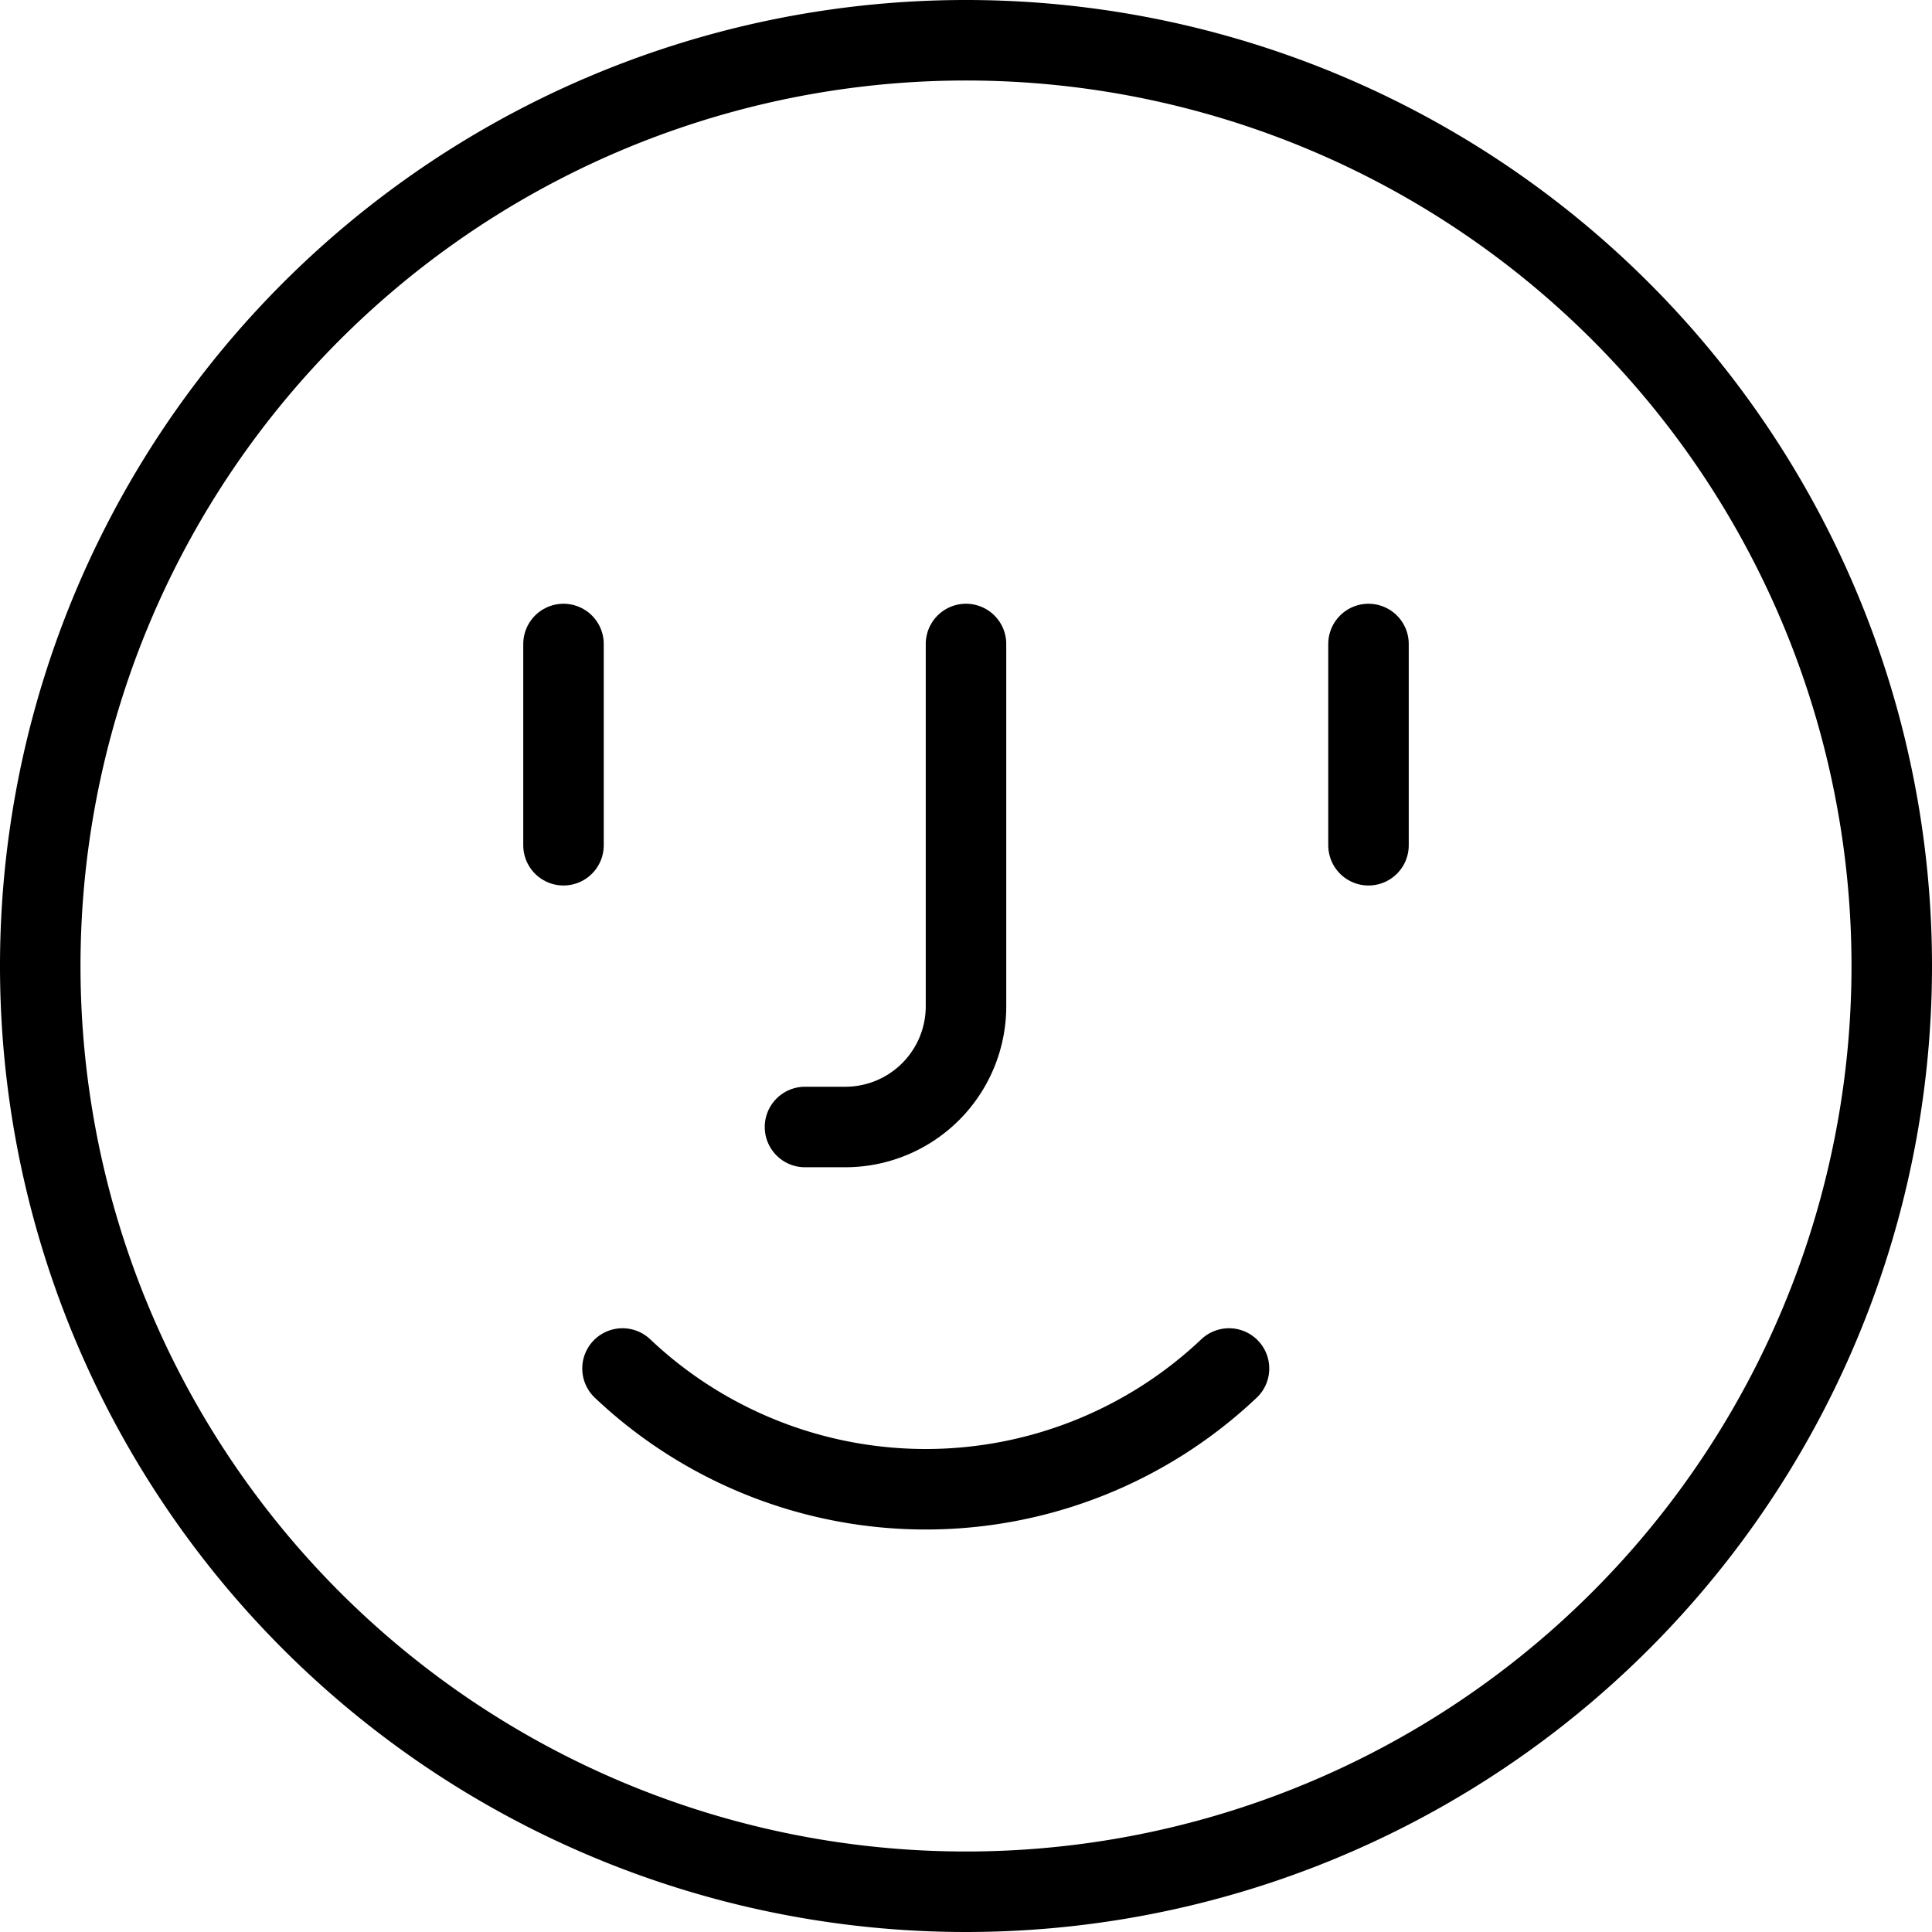
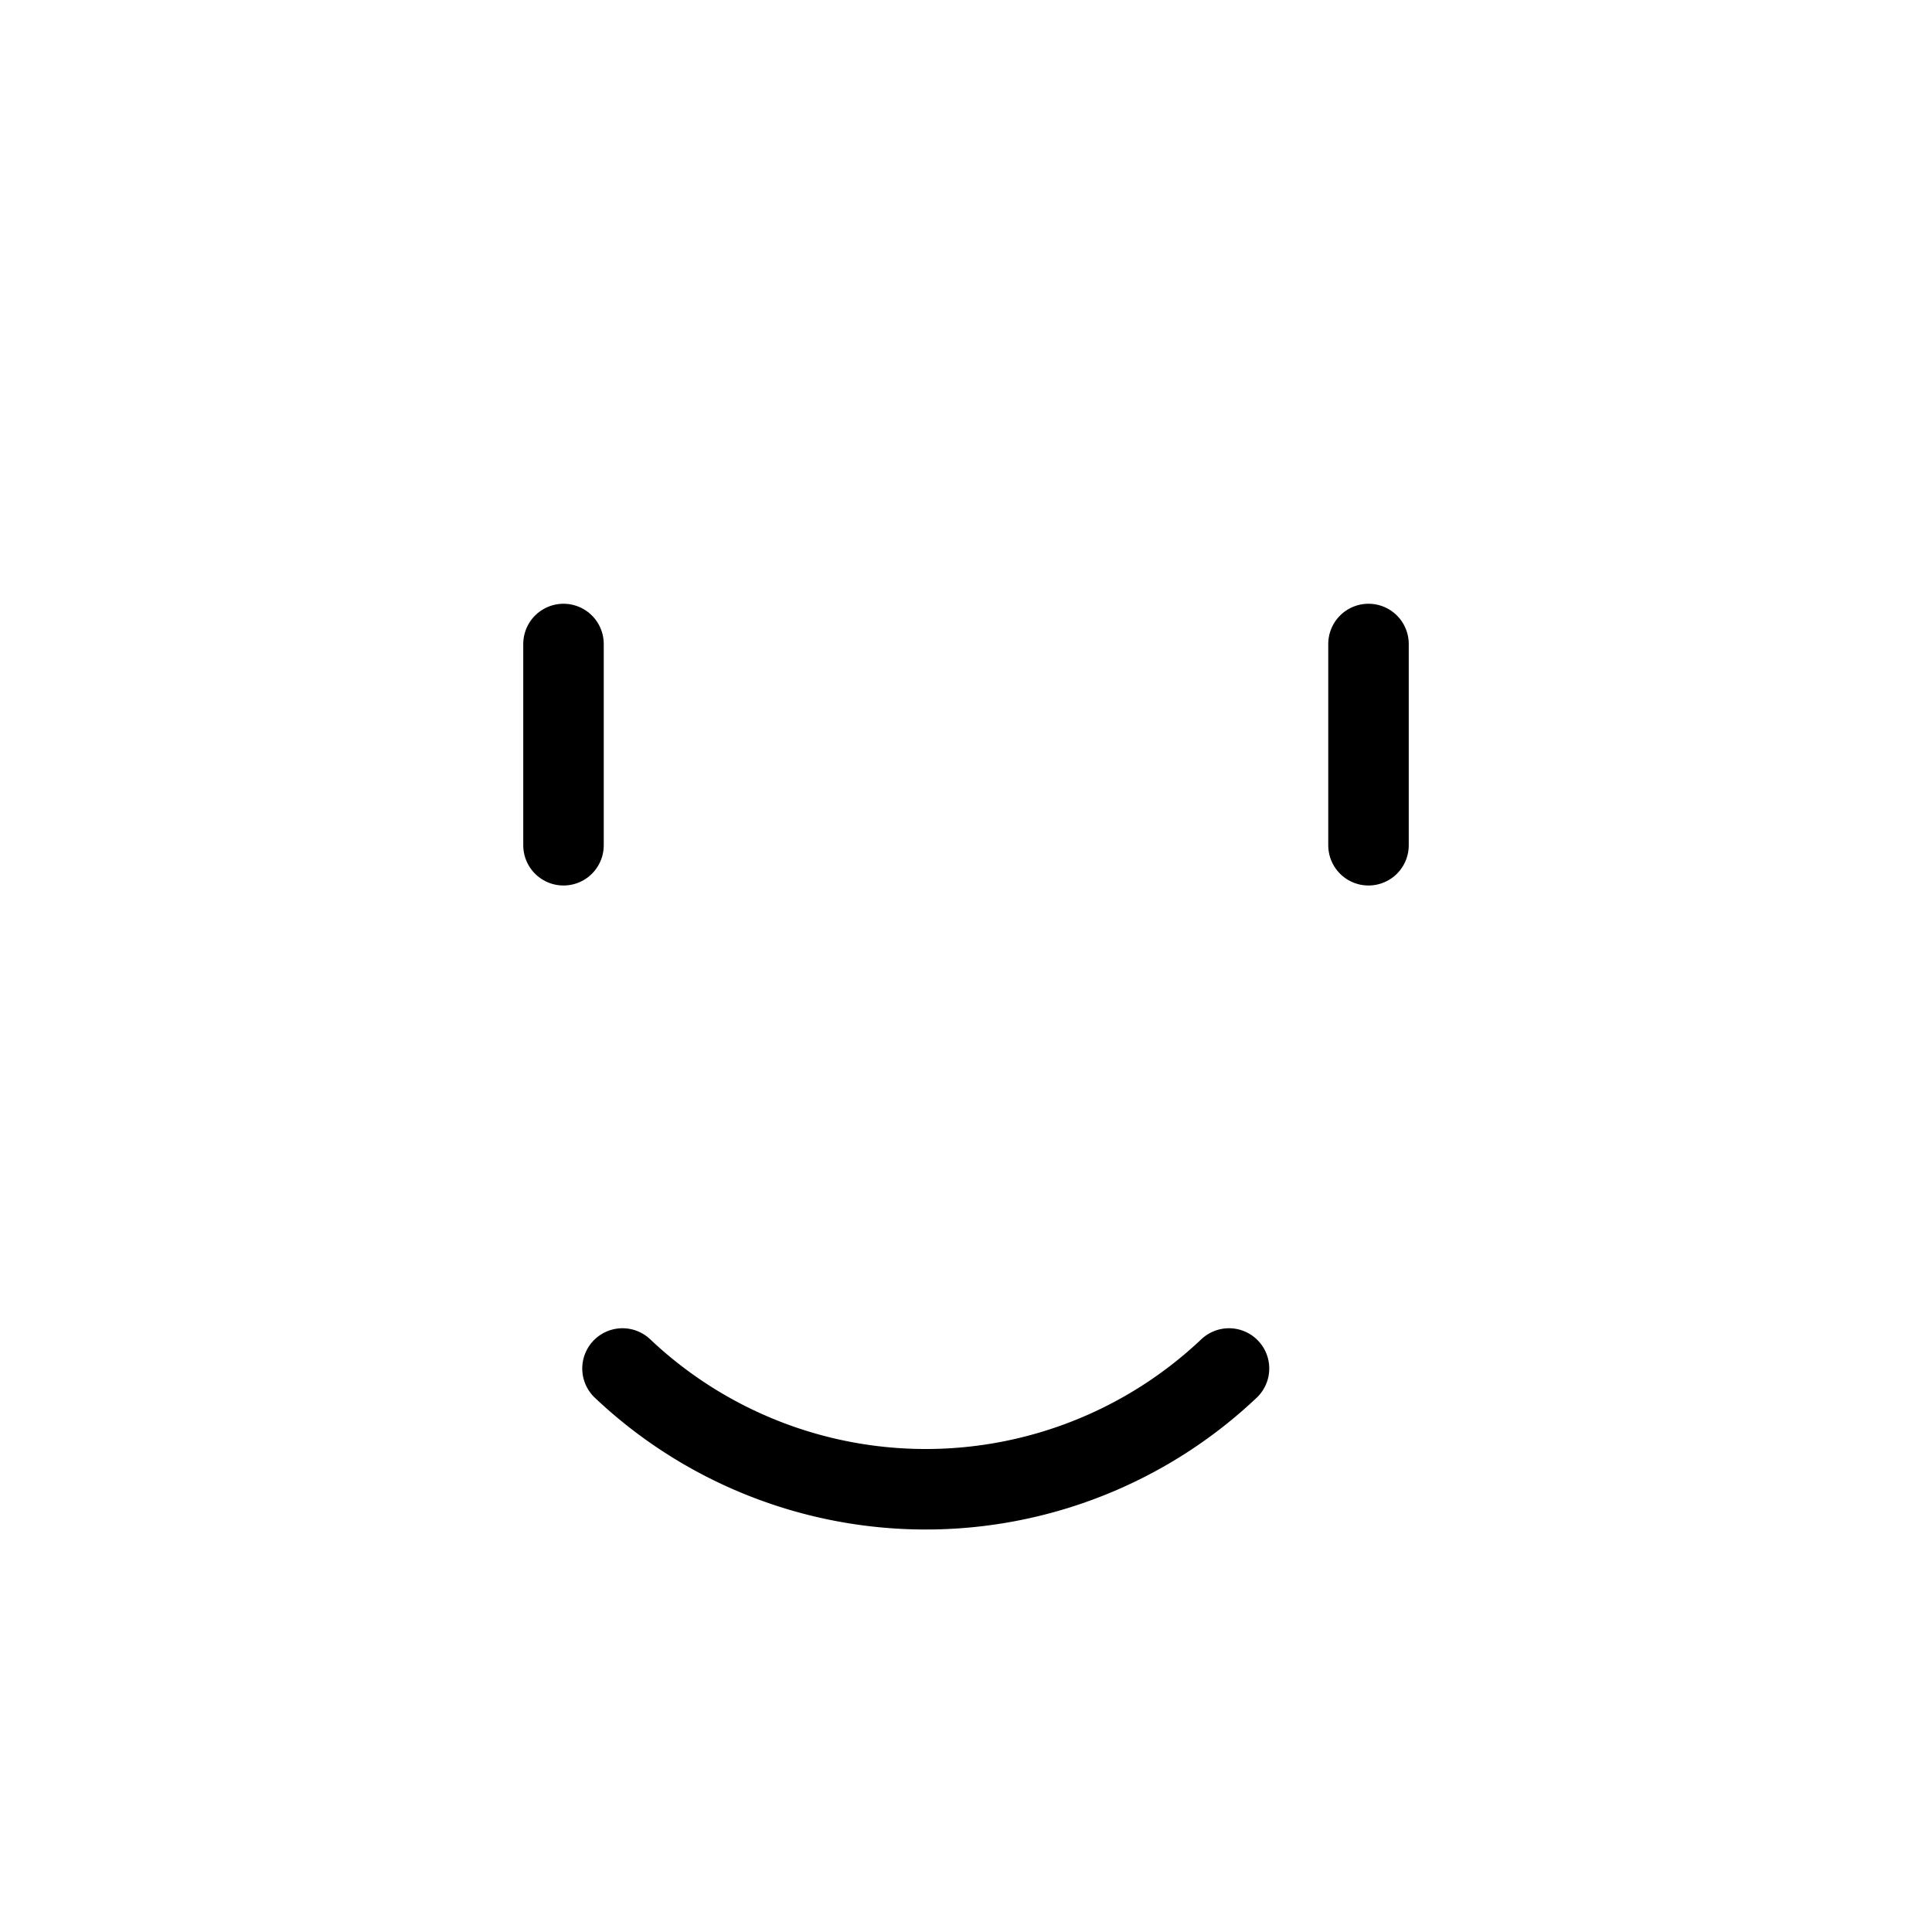
<svg xmlns="http://www.w3.org/2000/svg" viewBox="0 0 24 24">
  <g transform="matrix(1,0,0,1,0,0)">
-     <path d="M12,8v4.5A1.5,1.5,0,0,1,10.5,14H10" fill="none" stroke="#000000" stroke-linecap="round" stroke-linejoin="round" />
    <path d="M7 8L7 10.5" fill="none" stroke="#000000" stroke-linecap="round" stroke-linejoin="round" />
    <path d="M17 8L17 10.5" fill="none" stroke="#000000" stroke-linecap="round" stroke-linejoin="round" />
    <path d="M7.733,17a5.48,5.48,0,0,0,7.534,0" fill="none" stroke="#000000" stroke-linecap="round" stroke-linejoin="round" />
-     <path d="M0.500 12.000 A11.500 11.500 0 1 0 23.500 12.000 A11.500 11.500 0 1 0 0.500 12.000 Z" fill="none" stroke="#000000" stroke-linecap="round" stroke-linejoin="round" />
  </g>
</svg>